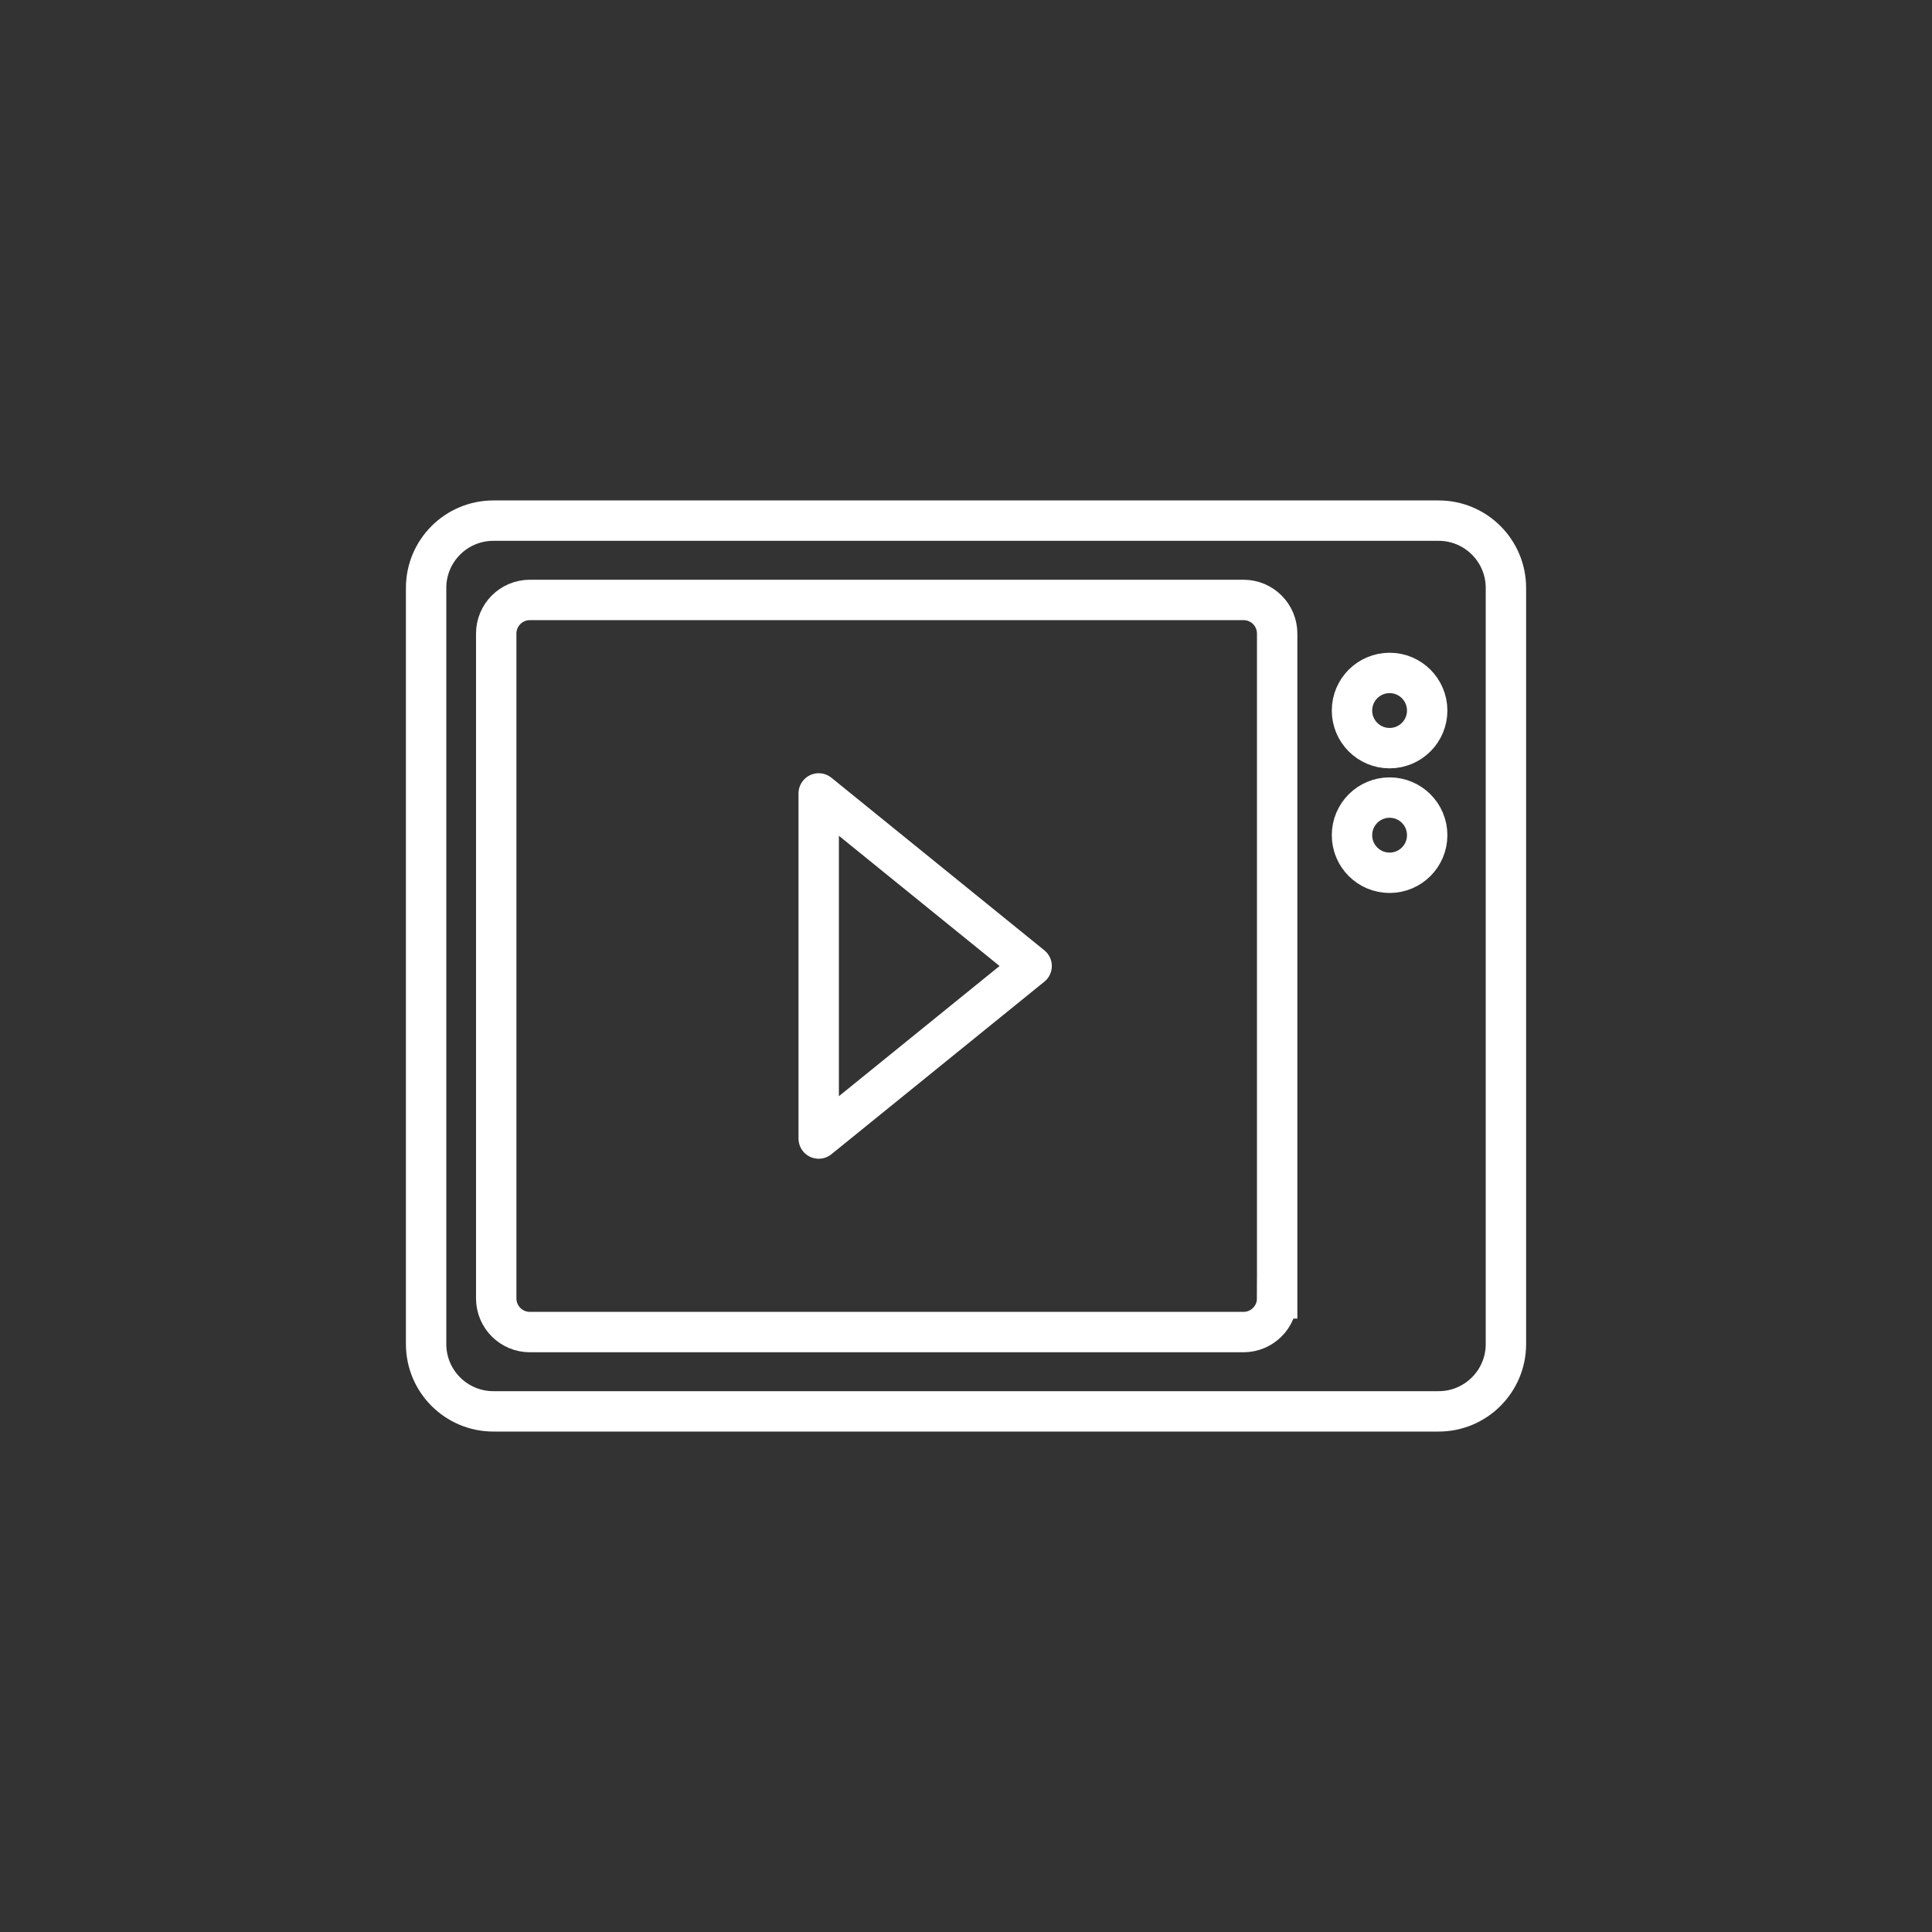
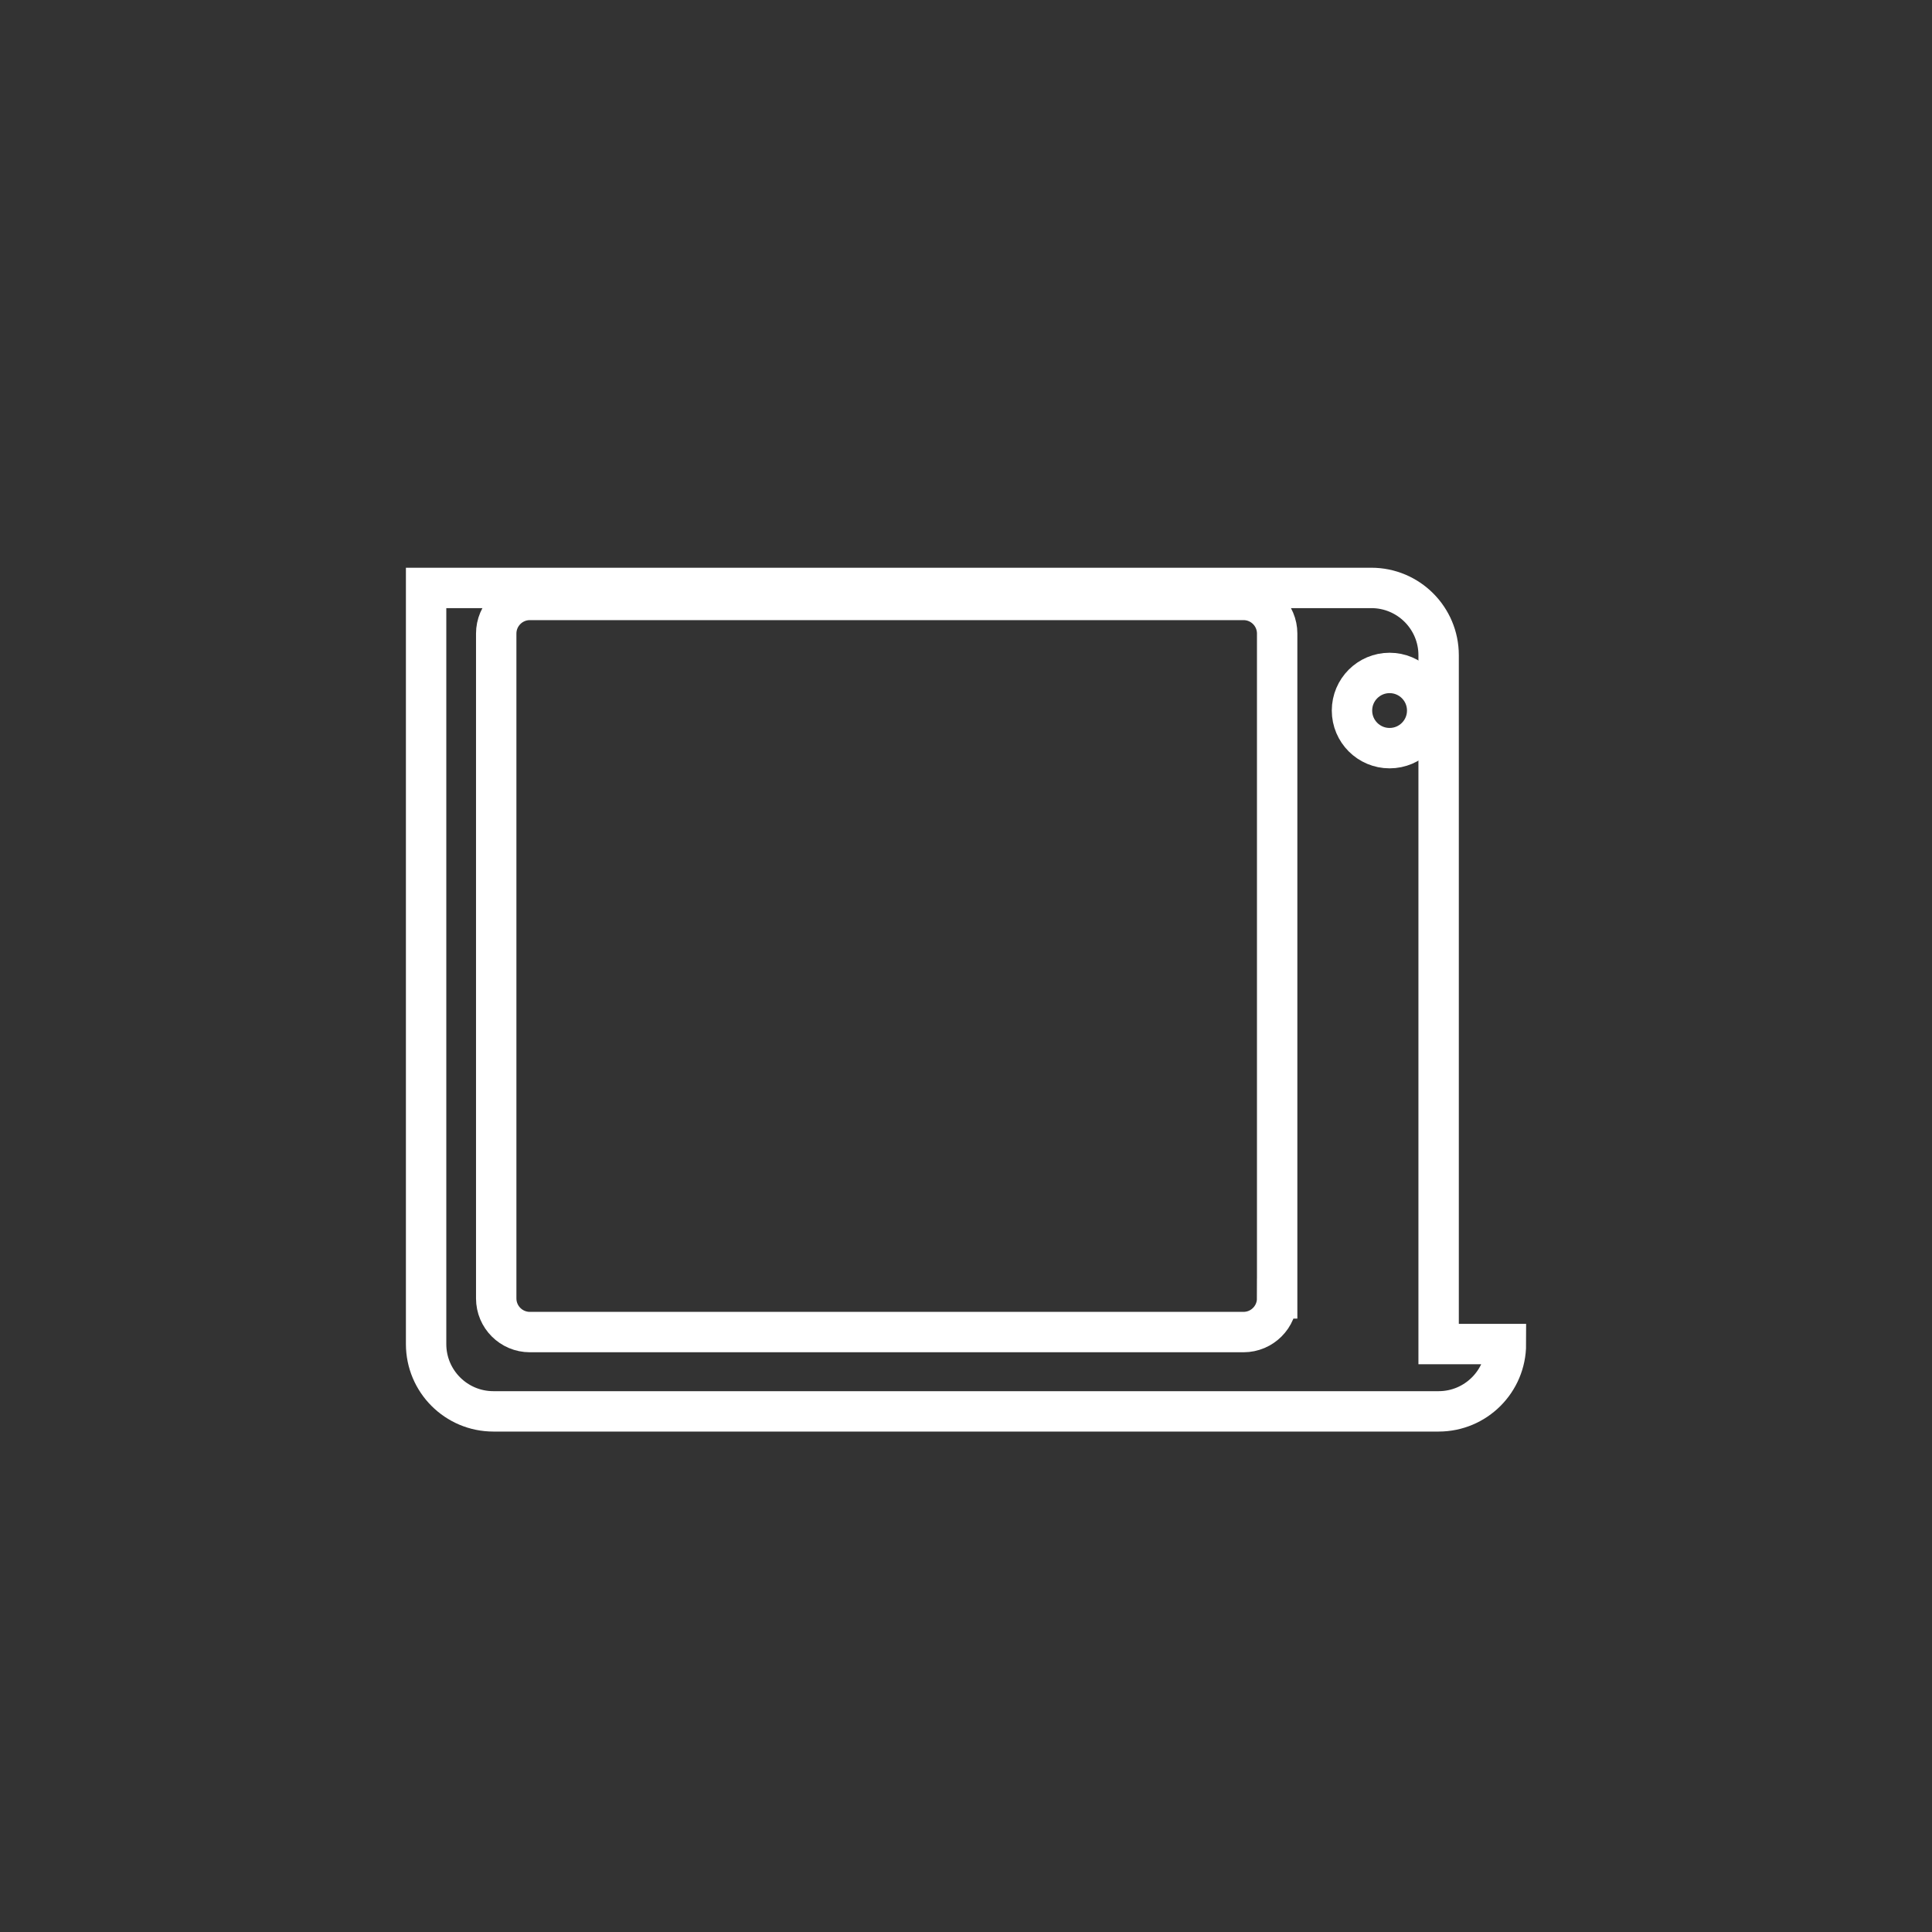
<svg xmlns="http://www.w3.org/2000/svg" version="1.1" id="Capa_1" x="0px" y="0px" width="65.2px" height="65.2px" viewBox="0 0 65.2 65.2" enable-background="new 0 0 65.2 65.2" xml:space="preserve">
  <rect x="0" y="0" width="65.2" height="65.2" fill="#333333" stroke="none" />
  <g>
    <rect x="0.002" y="0.001" fill="none" width="65.197" height="65.197" />
    <g>
      <g>
-         <path fill="none" stroke="#FFFFFF" stroke-width="1.363" stroke-miterlimit="10" d="M50.821,45.359     c0,1.254-1.017,2.271-2.271,2.271H16.651c-1.254,0-2.271-1.017-2.271-2.271V19.841c0-1.254,1.017-2.271,2.271-2.271h31.899     c1.254,0,2.271,1.017,2.271,2.271V45.359z" />
+         <path fill="none" stroke="#FFFFFF" stroke-width="1.363" stroke-miterlimit="10" d="M50.821,45.359     c0,1.254-1.017,2.271-2.271,2.271H16.651c-1.254,0-2.271-1.017-2.271-2.271V19.841h31.899     c1.254,0,2.271,1.017,2.271,2.271V45.359z" />
        <path fill="none" stroke="#FFFFFF" stroke-width="1.363" stroke-miterlimit="10" d="M43.1,43.818     c0,0.627-0.508,1.136-1.136,1.136H17.882c-0.627,0-1.136-0.508-1.136-1.136V21.382c0-0.627,0.508-1.136,1.136-1.136h24.083     c0.627,0,1.136,0.508,1.136,1.136V43.818z" />
-         <polygon fill="none" stroke="#FFFFFF" stroke-width="1.363" stroke-linejoin="round" stroke-miterlimit="10" points="     27.629,38.423 34.815,32.6 27.629,26.776    " />
      </g>
      <circle fill="none" stroke="#FFFFFF" stroke-width="1.363" stroke-linejoin="round" stroke-miterlimit="10" cx="46.895" cy="23.979" r="1.269" />
-       <circle fill="none" stroke="#FFFFFF" stroke-width="1.363" stroke-linejoin="round" stroke-miterlimit="10" cx="46.895" cy="28.185" r="1.269" />
    </g>
  </g>
</svg>